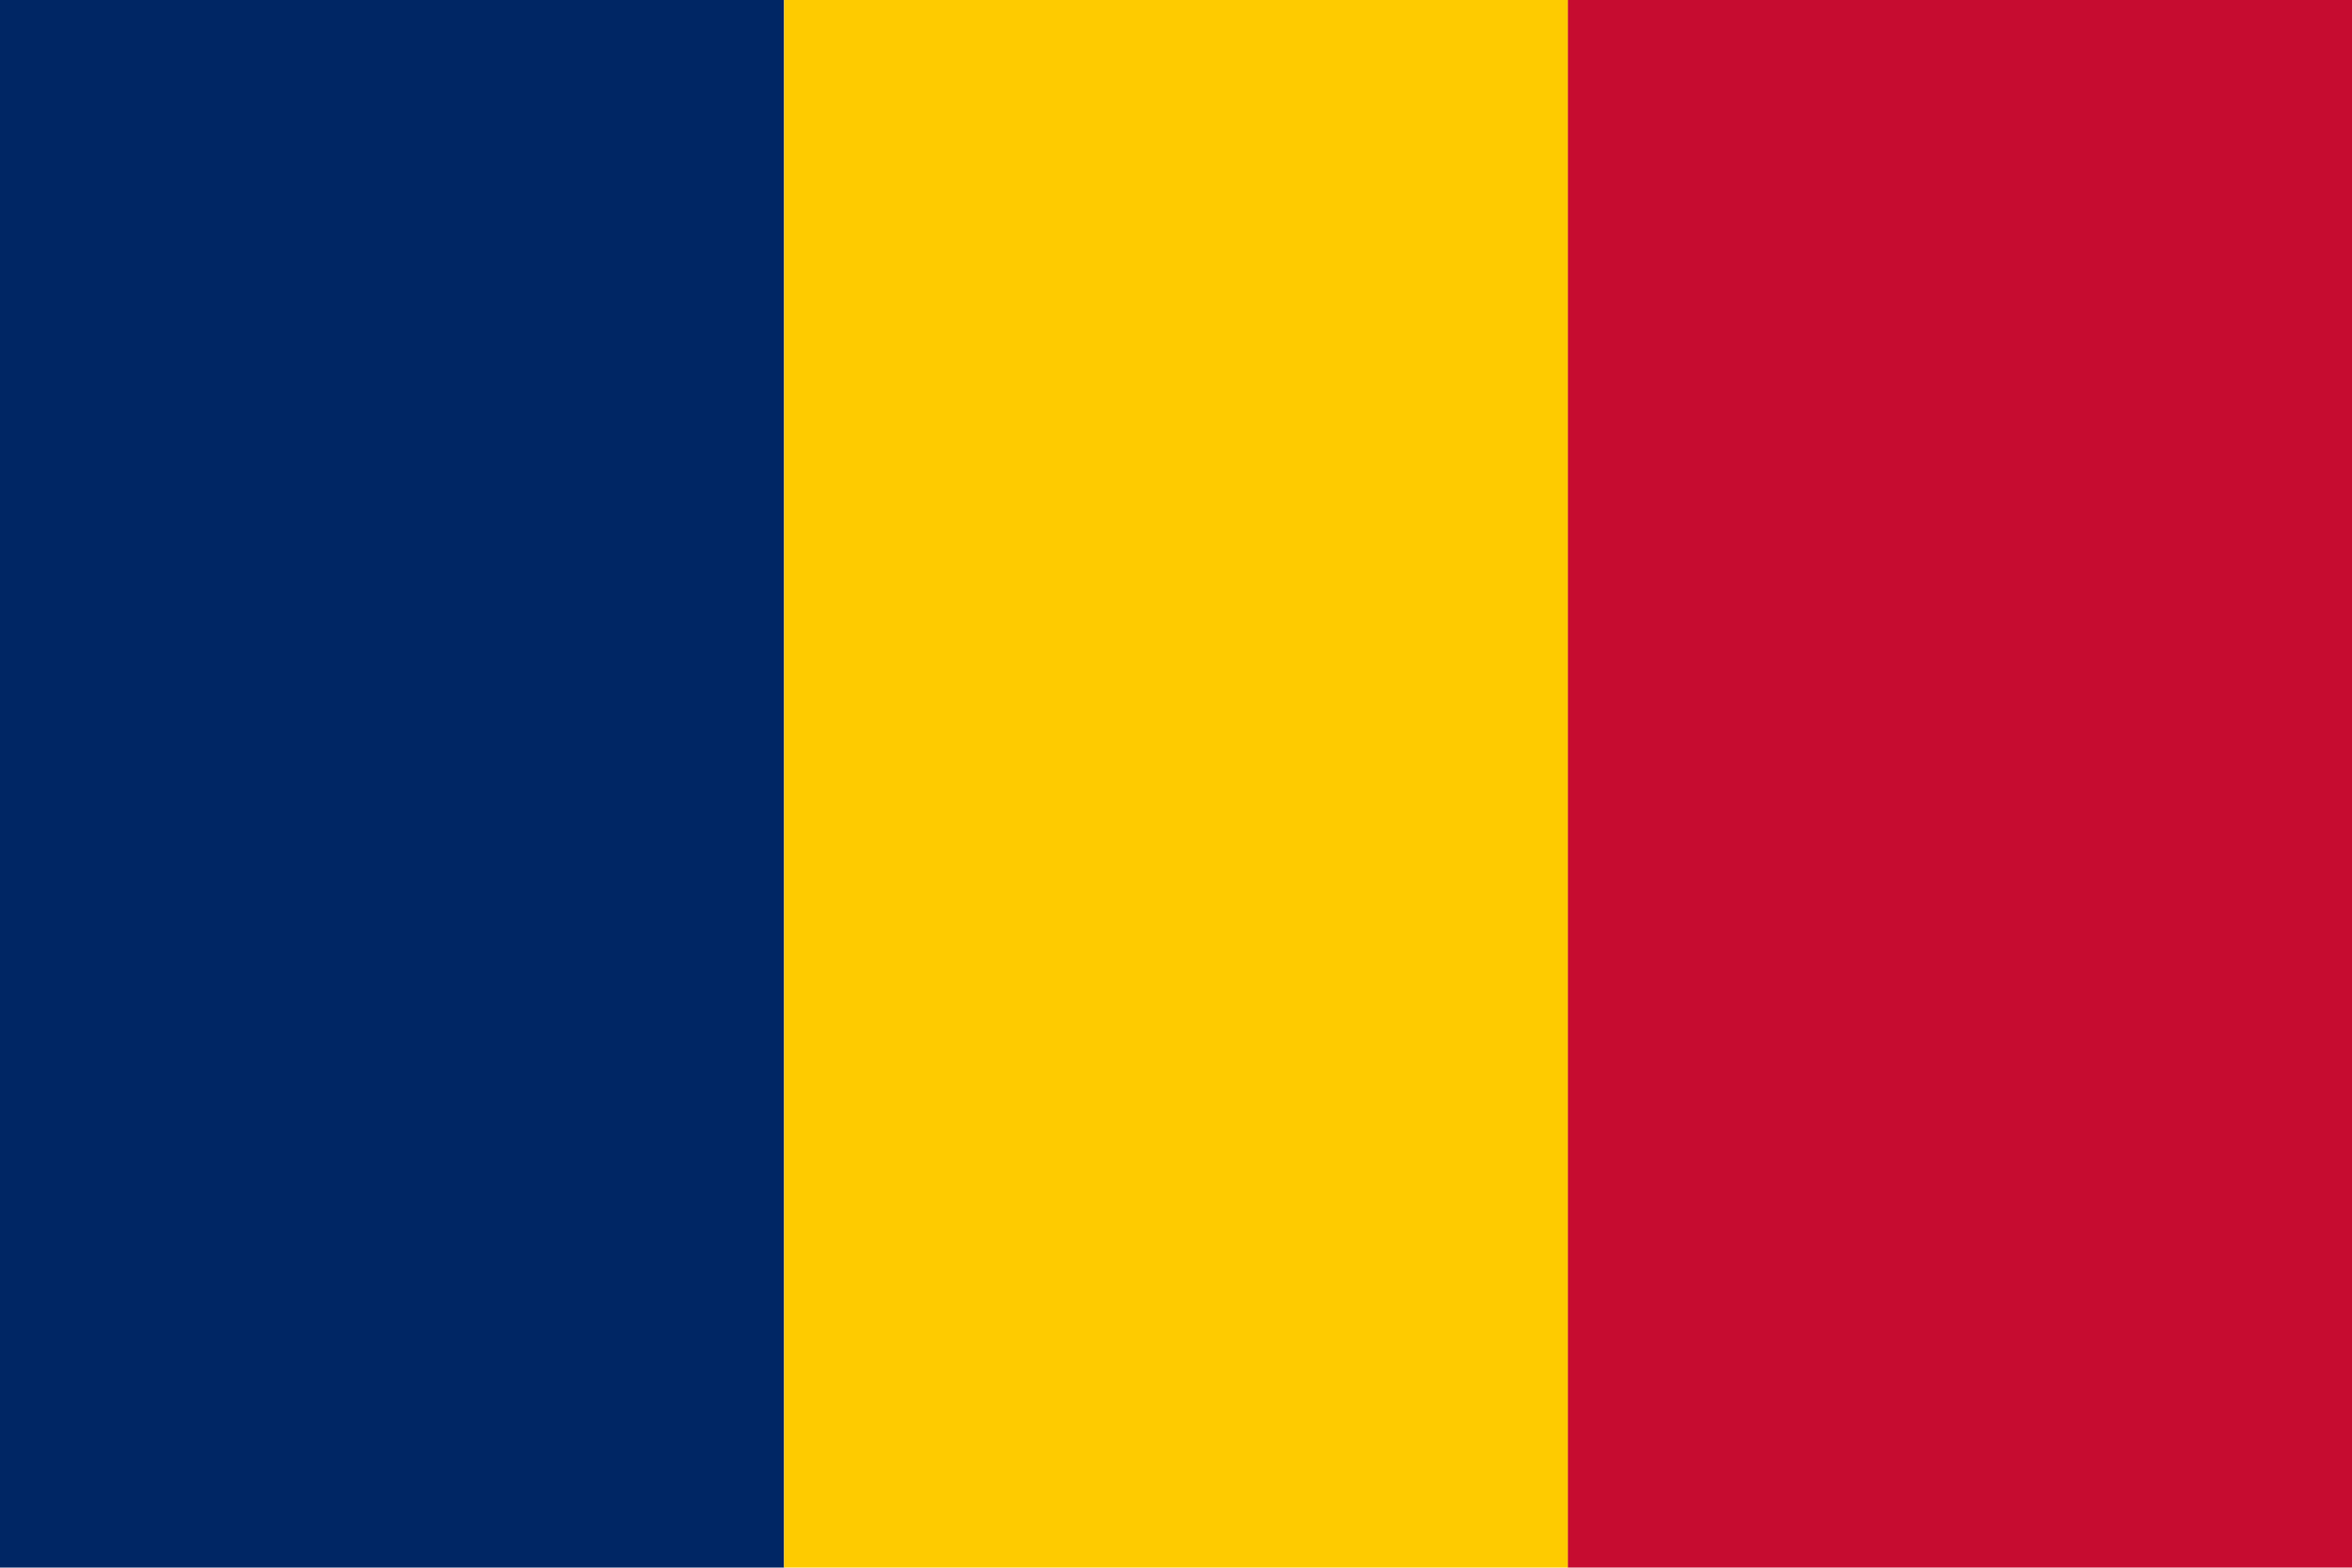
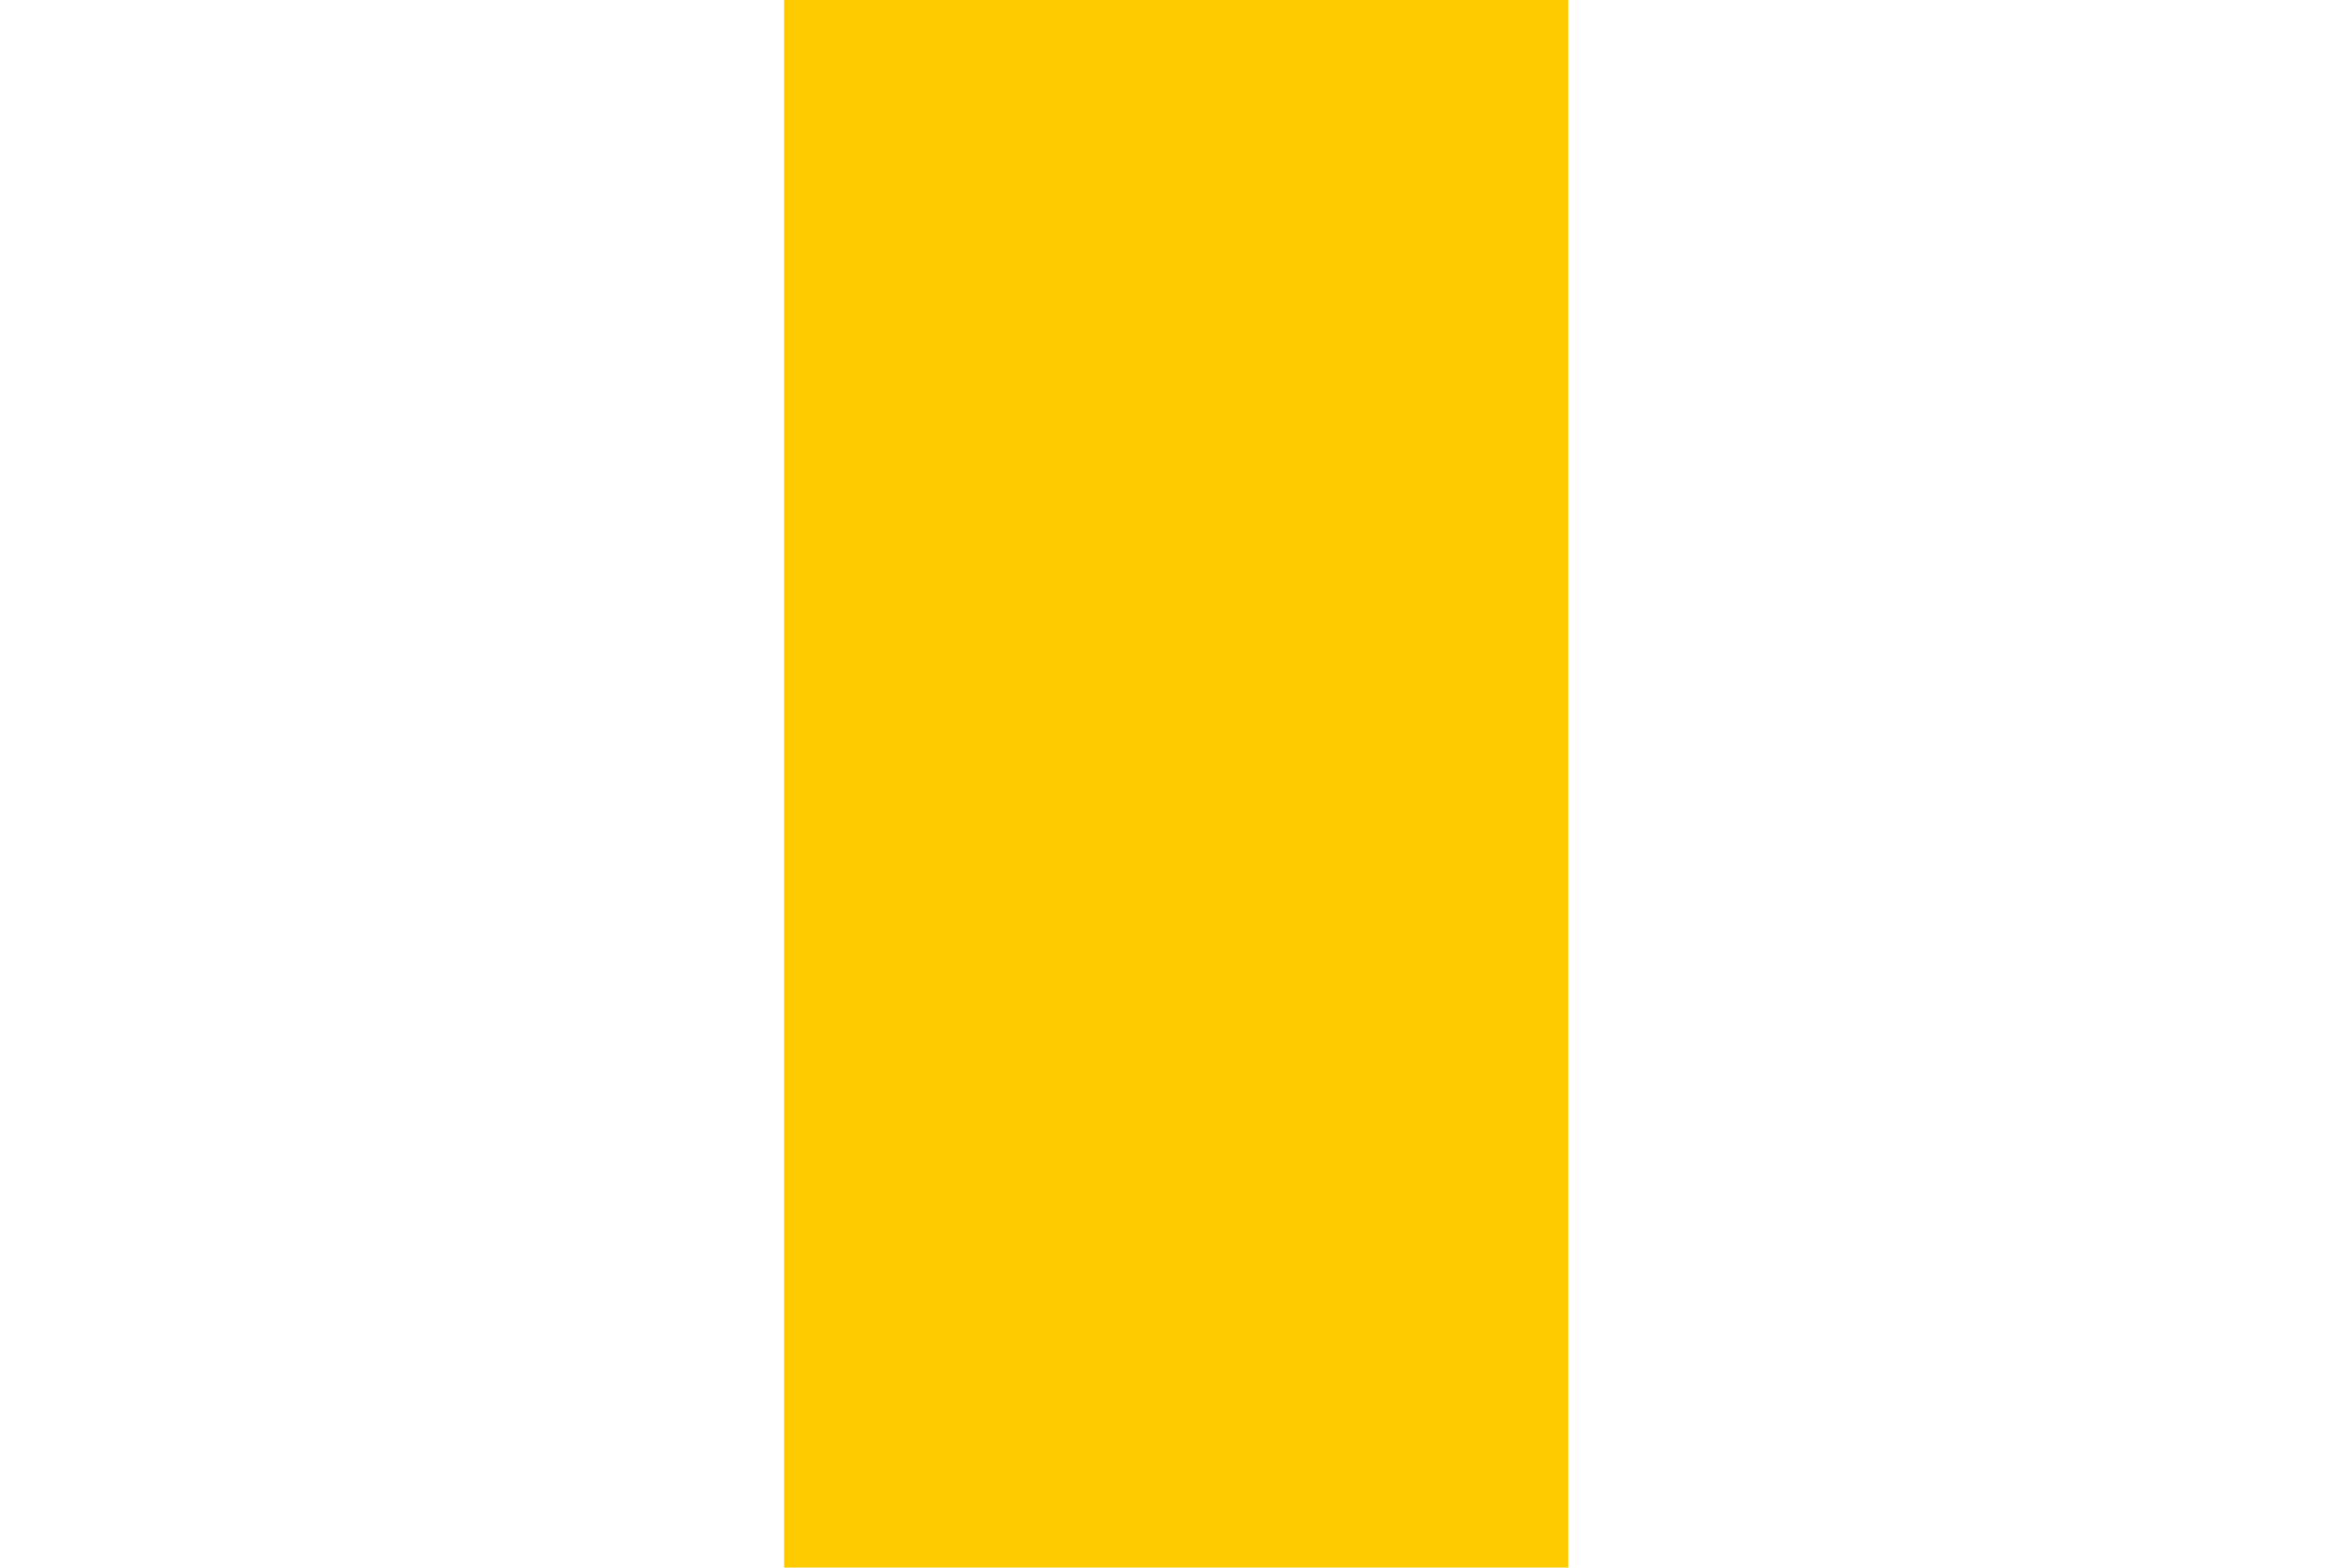
<svg xmlns="http://www.w3.org/2000/svg" viewBox="0 0 79.37 52.91">
  <defs>
    <style>.cls-1{fill:#002664;}.cls-2{fill:#fecb00;}.cls-3{fill:#c60c30;}</style>
  </defs>
  <title>Tchad</title>
  <g id="Calque_2" data-name="Calque 2">
    <g id="Ebene_3" data-name="Ebene 3">
-       <rect class="cls-1" width="26.46" height="52.91" />
      <rect class="cls-2" x="26.46" width="26.46" height="52.91" />
-       <rect class="cls-3" x="52.91" width="26.46" height="52.91" />
    </g>
  </g>
</svg>